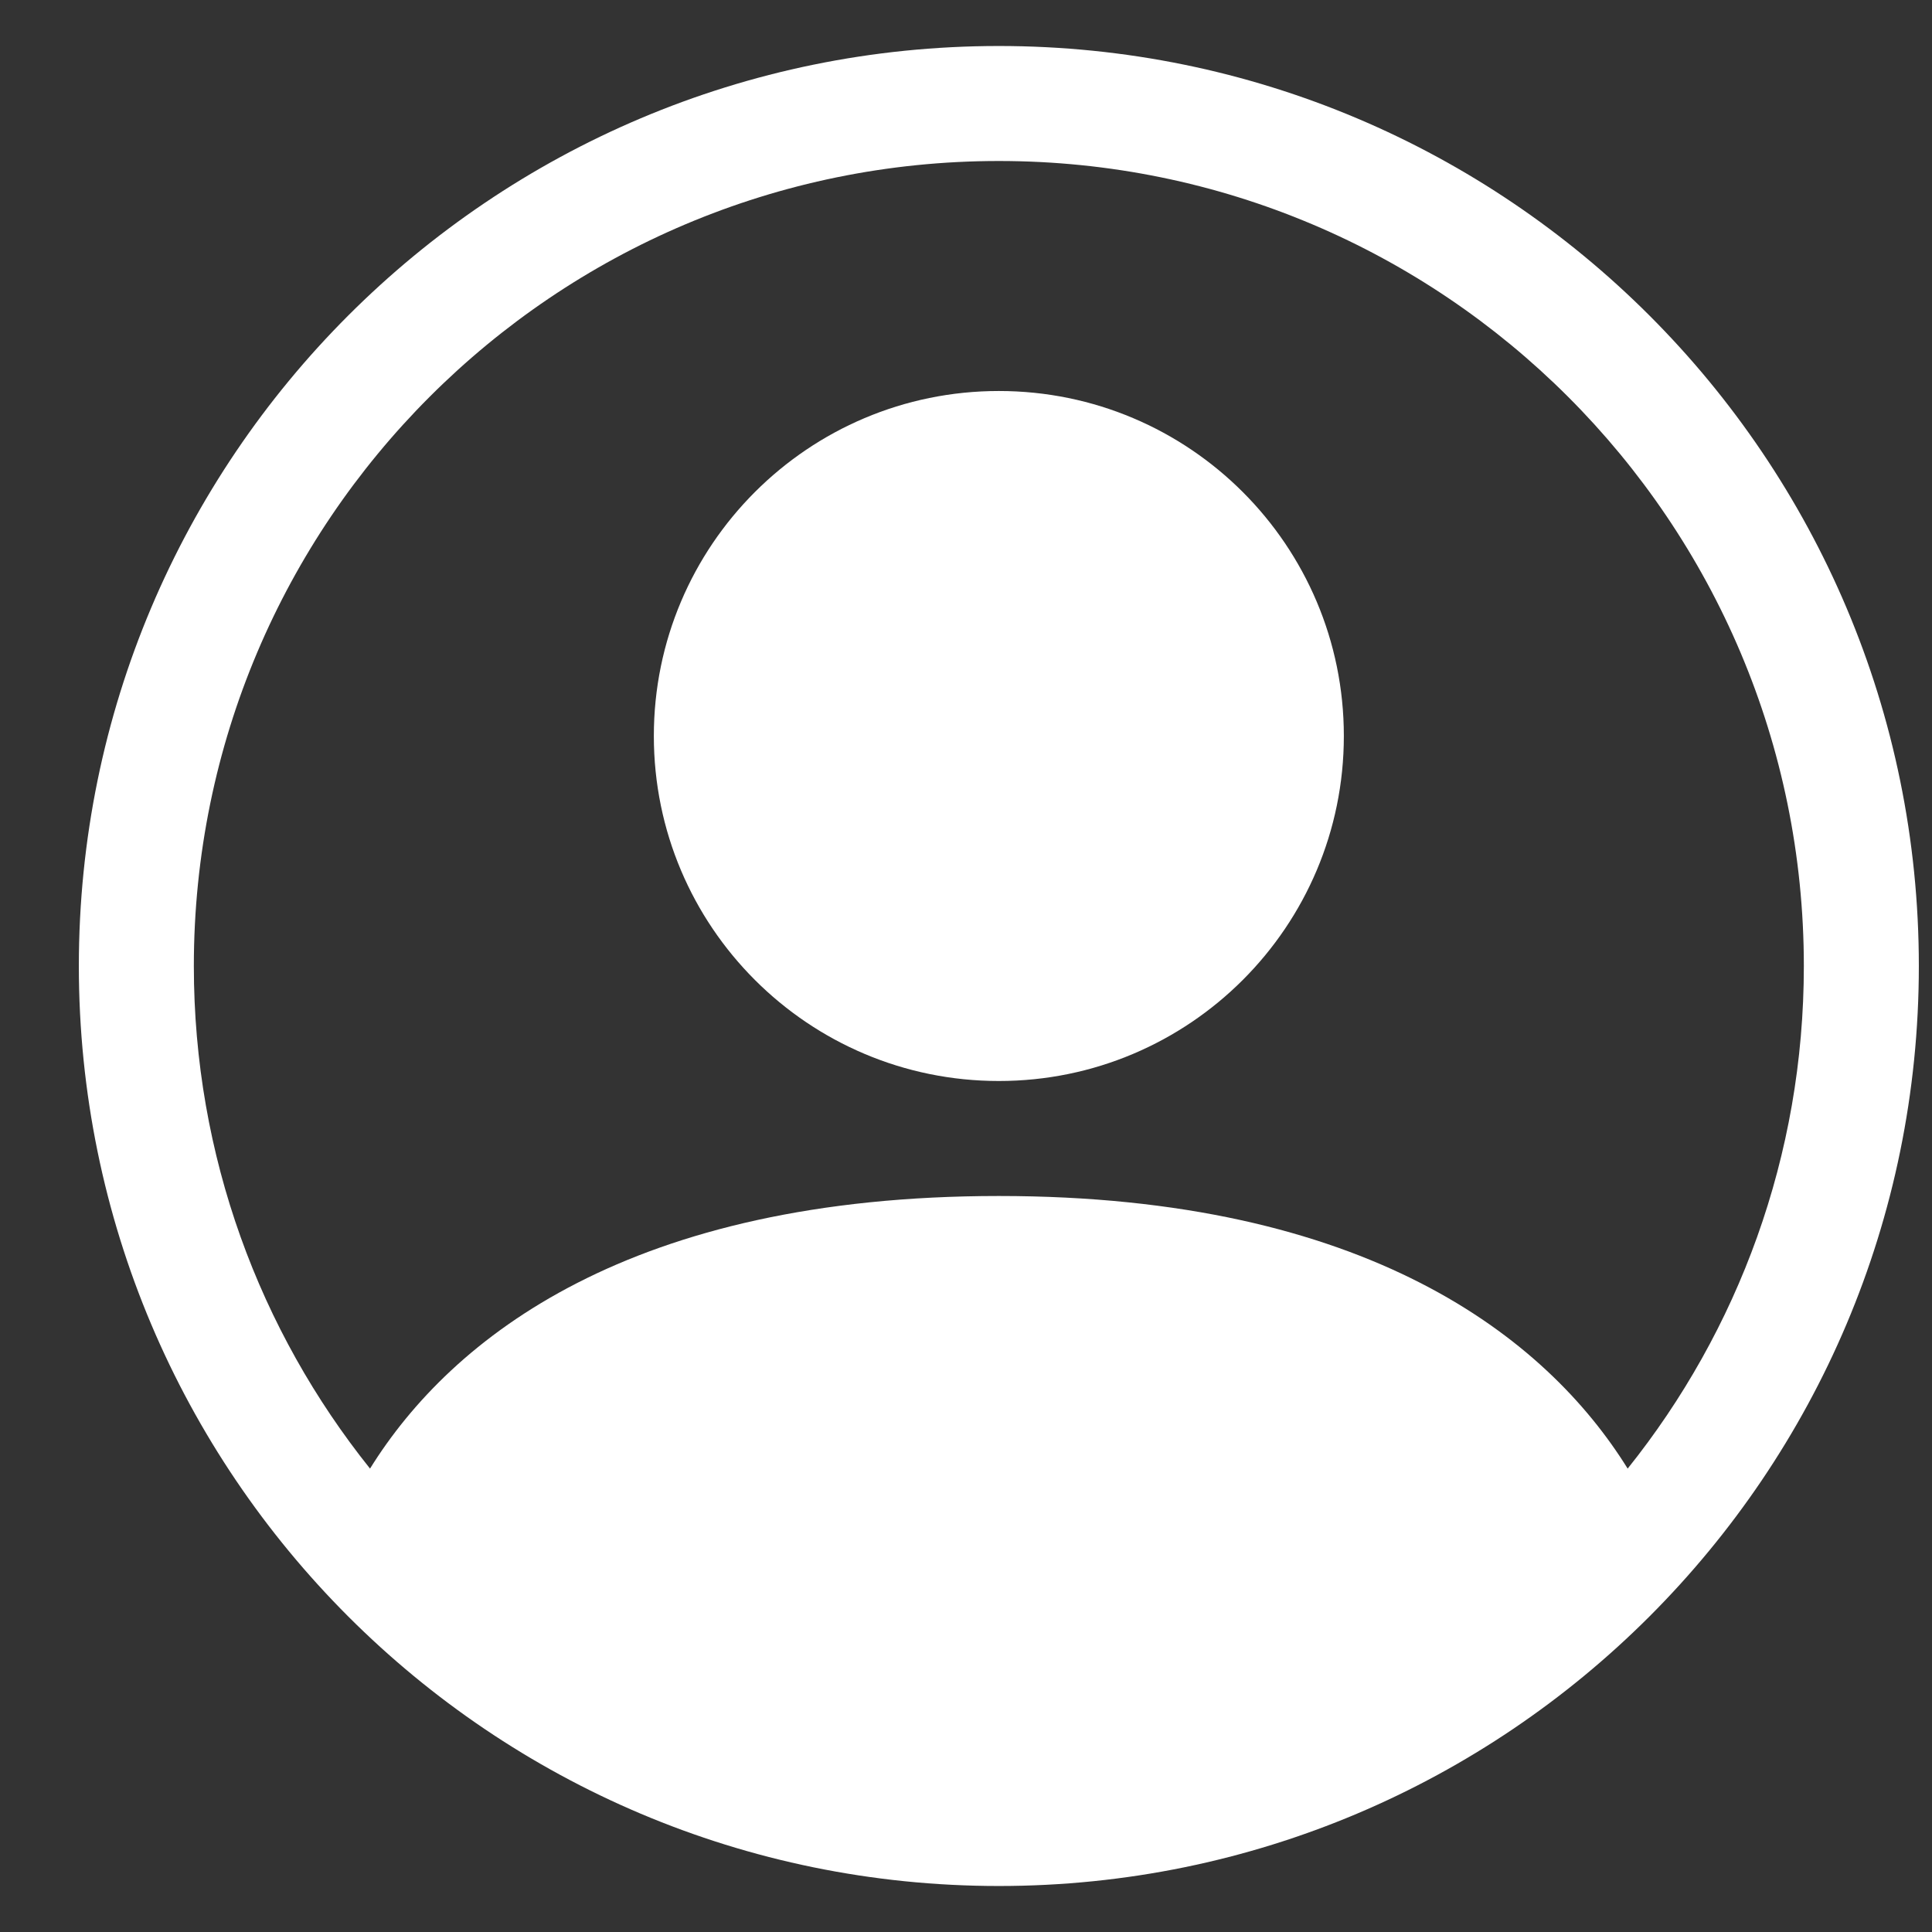
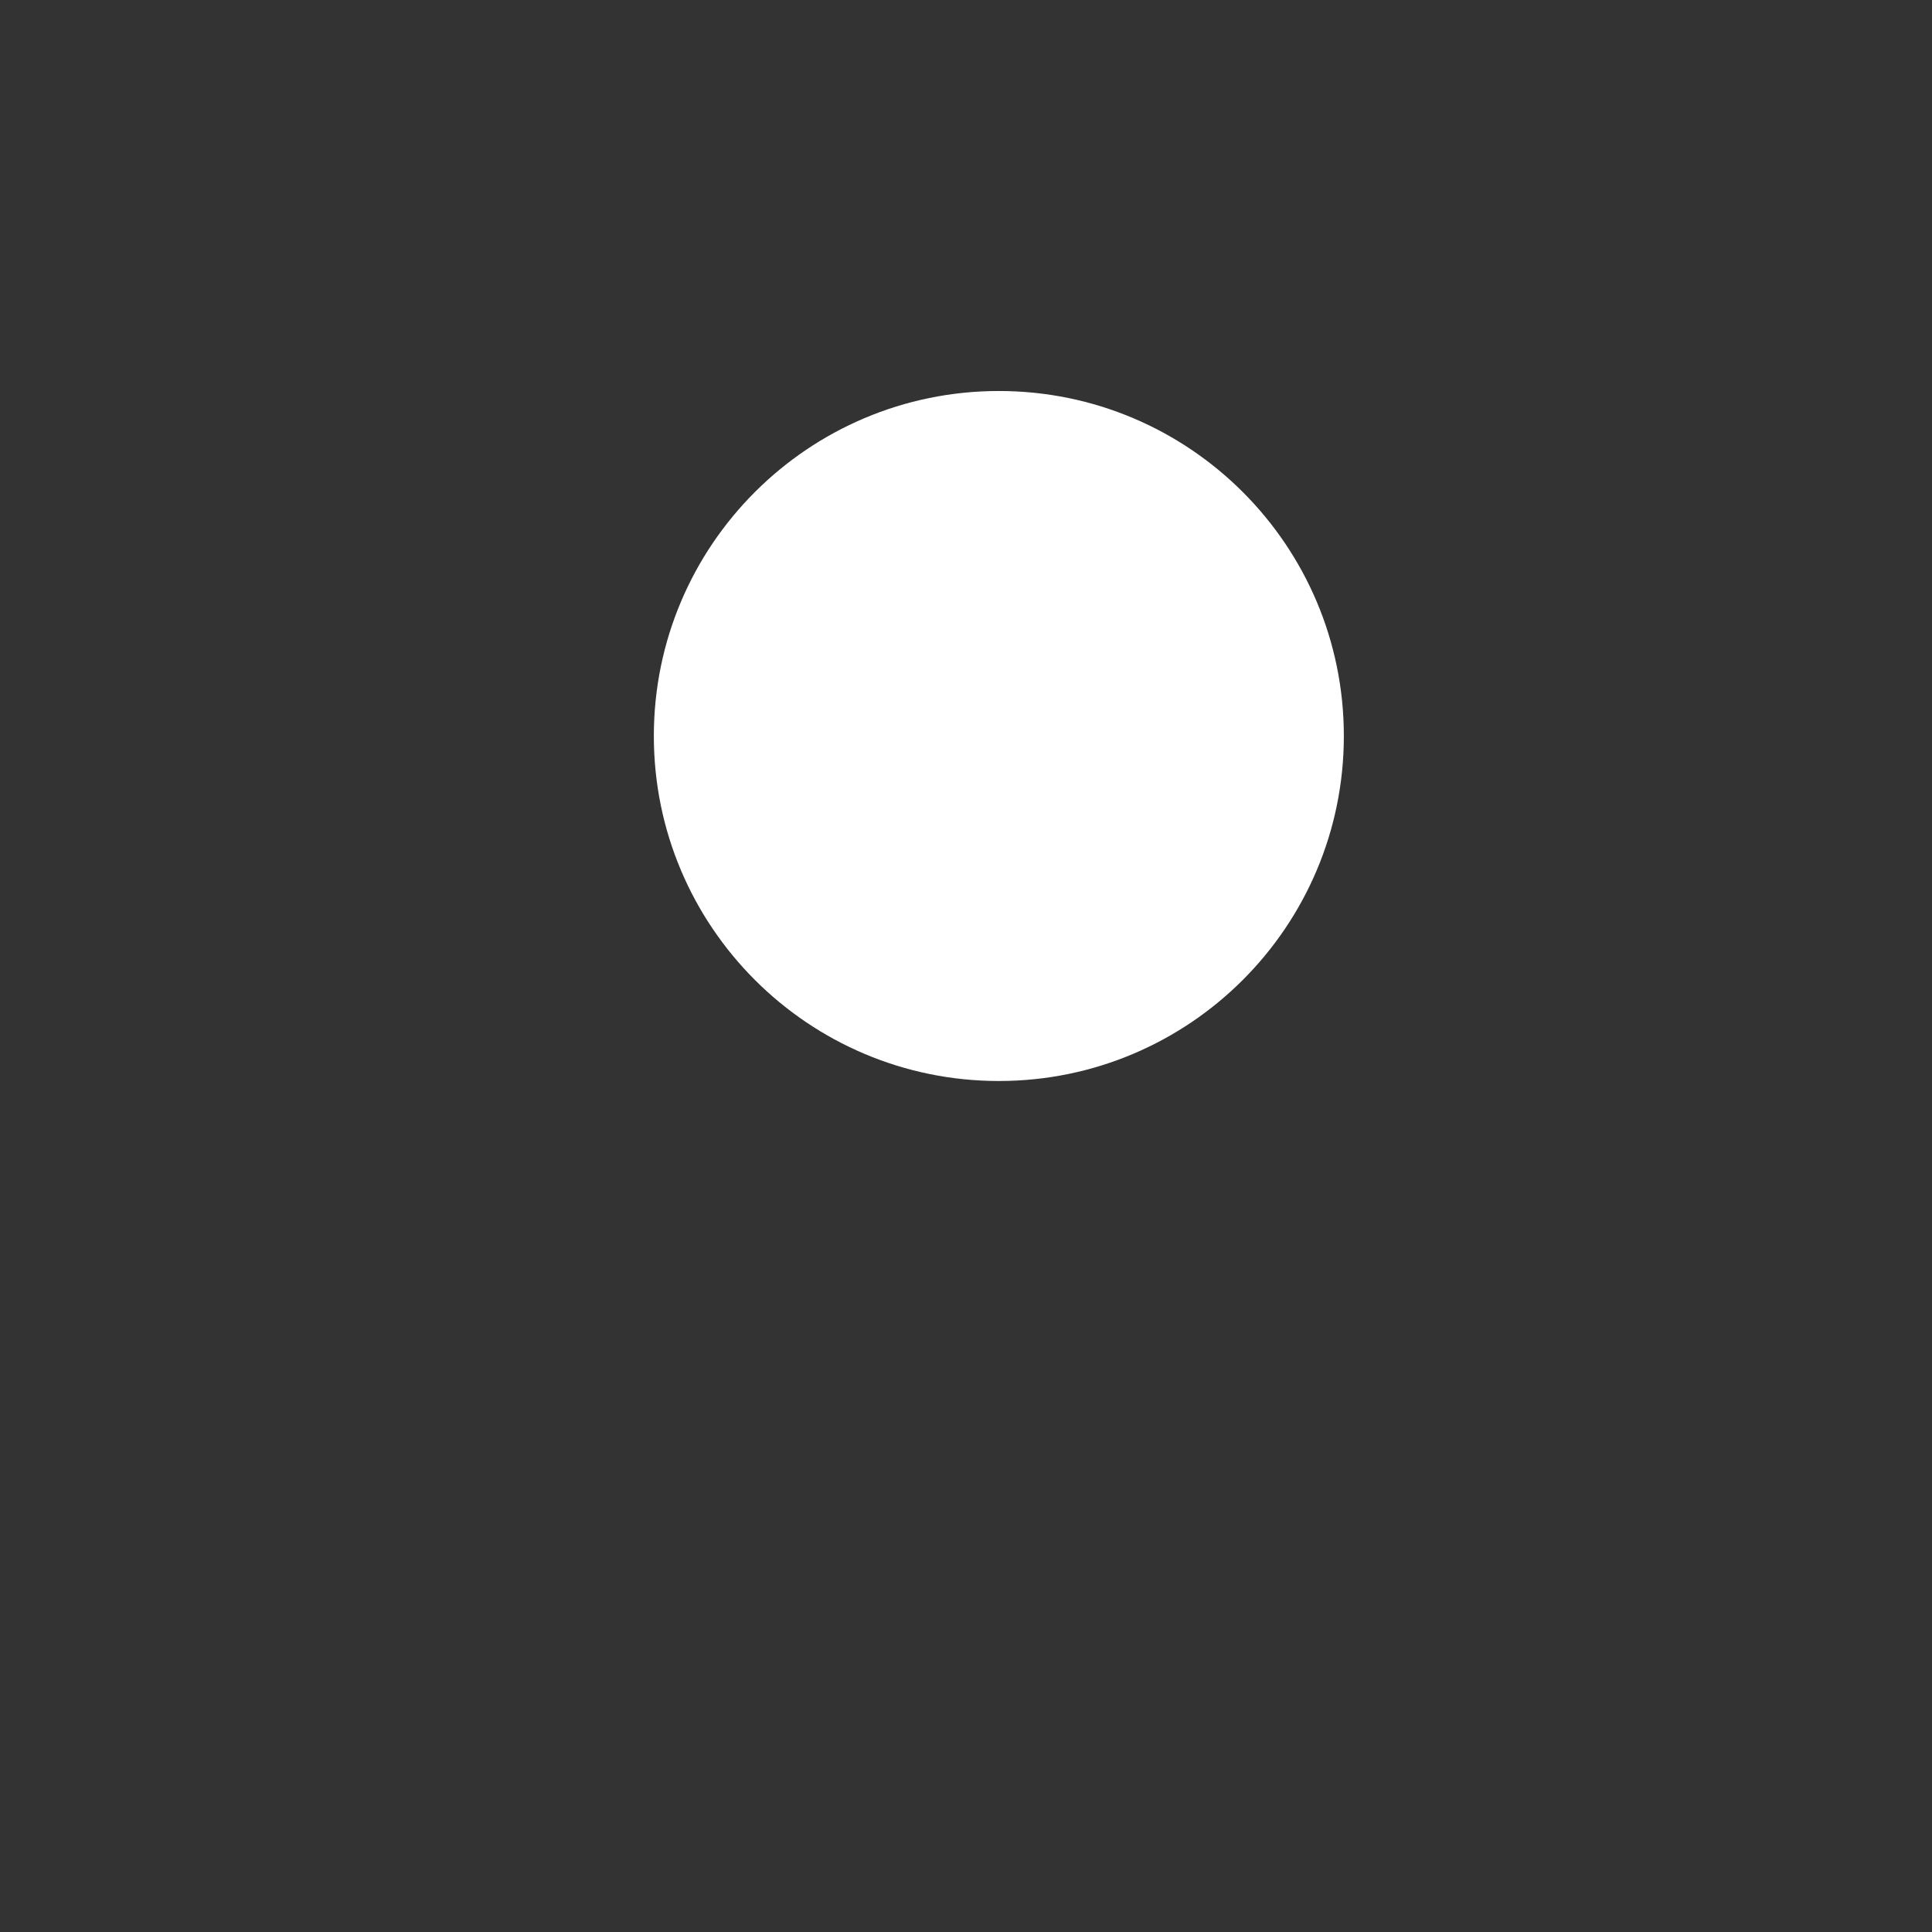
<svg xmlns="http://www.w3.org/2000/svg" width="21" height="21" viewBox="0 0 21 21" fill="none">
  <rect x="0" y="0" width="21" height="21" fill="#333333" stroke="none" />
  <path d="M14.607 8C14.607 10.071 12.928 11.75 10.857 11.75C8.786 11.75 7.107 10.071 7.107 8C7.107 5.929 8.786 4.25 10.857 4.25C12.928 4.25 14.607 5.929 14.607 8Z" fill="white" />
-   <path fill-rule="evenodd" clip-rule="evenodd" d="M0.857 10.5C0.857 4.977 5.334 0.5 10.857 0.5C16.38 0.5 20.857 4.977 20.857 10.5C20.857 16.023 16.38 20.5 10.857 20.5C5.334 20.5 0.857 16.023 0.857 10.5ZM10.857 1.75C6.025 1.75 2.107 5.668 2.107 10.5C2.107 12.567 2.824 14.466 4.022 15.963C4.911 14.532 6.863 13 10.857 13C14.851 13 16.803 14.532 17.692 15.963C18.891 14.466 19.607 12.567 19.607 10.5C19.607 5.668 15.69 1.75 10.857 1.75Z" fill="white" />
</svg>